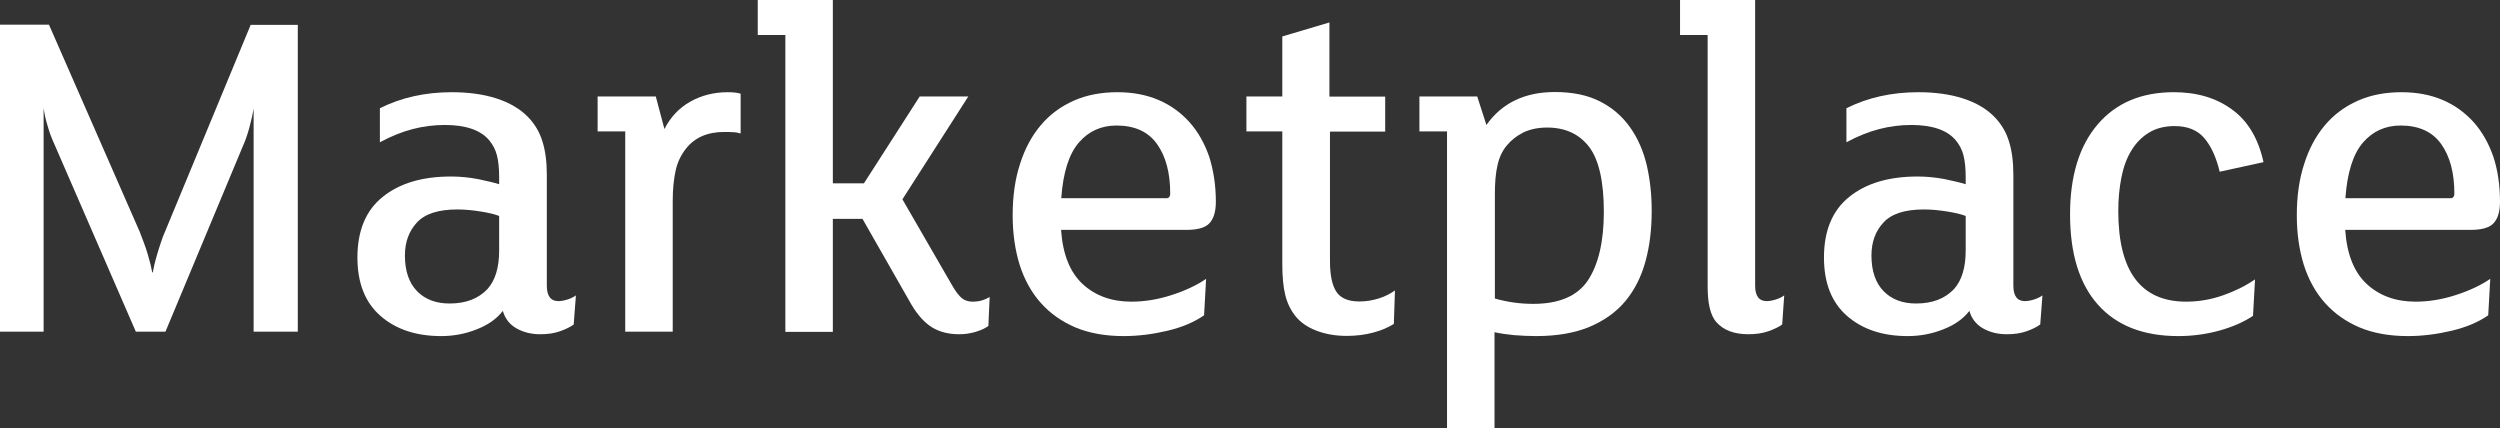
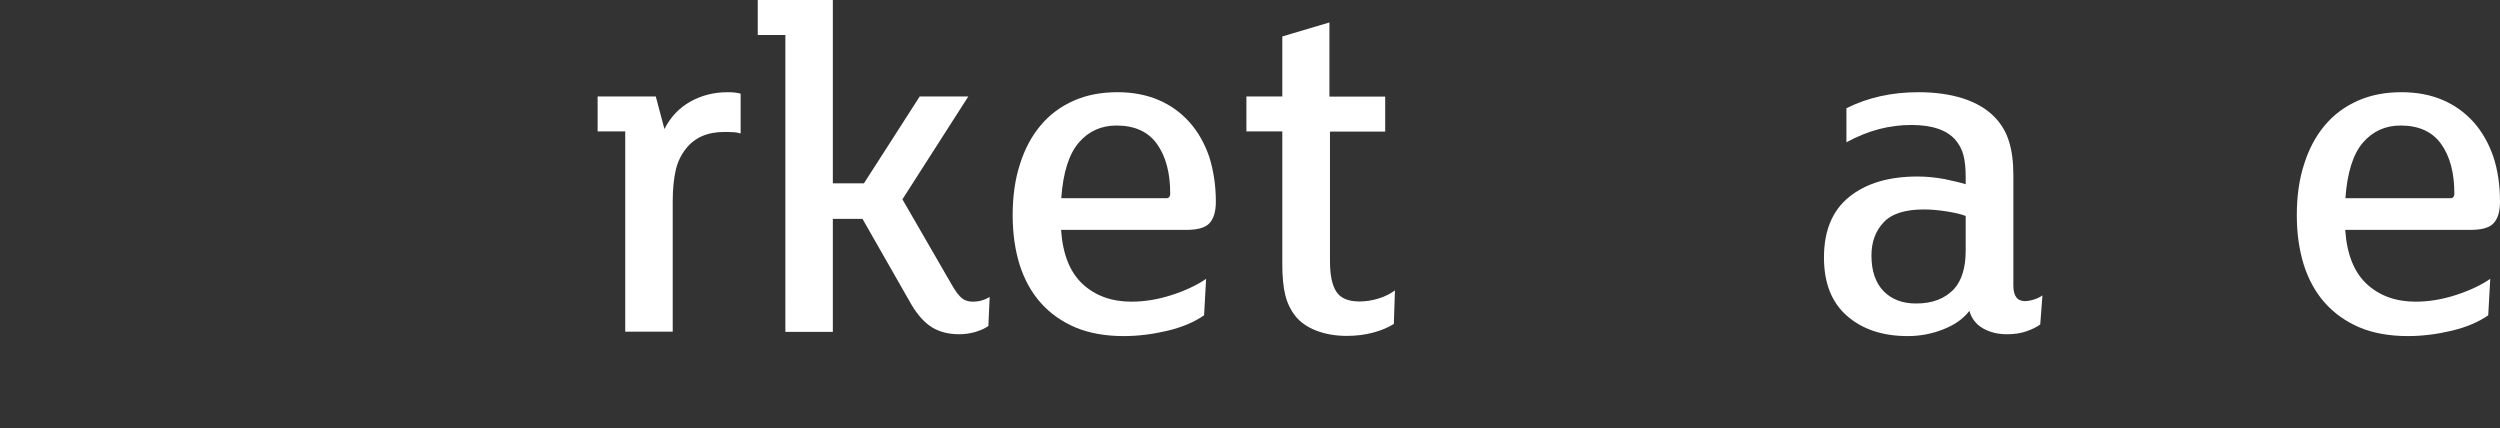
<svg xmlns="http://www.w3.org/2000/svg" version="1.1" id="Layer_1" x="0px" y="0px" viewBox="0 0 1358.3 232.7" style="enable-background:new 0 0 1358.3 232.7;" xml:space="preserve">
  <rect x="0" y="0" width="1358.3" height="232.7" fill="#333333" stroke="none" />
  <style type="text/css">
	.st0{fill:#FFFFFF;}
</style>
  <g>
-     <path class="st0" d="M161.8,180.2h-24V59c-0.4,2.5-1.1,5.8-2.2,9.9c-1.1,4.1-2.3,7.6-3.6,10.4L89.9,180.2H73.8L28.7,76.4   c-1.1-2.5-2.1-5.3-3-8.6c-1-3.2-1.6-6.3-2-9.1v121.5H0V13.4h26.6l49.3,112.5c0.7,1.8,1.4,3.7,2.2,5.8c0.8,2.1,1.5,4.2,2.1,6.2   c0.6,2,1.1,4,1.6,5.8c0.4,1.8,0.7,3.3,0.9,4.3H83c0.2-1.1,0.5-2.5,0.9-4.3c0.4-1.8,1-3.8,1.6-5.9c0.6-2.1,1.3-4.2,2-6.3   c0.7-2.1,1.4-4,2.1-5.5l46.6-112.5h25.6V180.2z" />
-     <path class="st0" d="M311.7,176.3c-1.9,1.4-4.4,2.6-7.5,3.7c-3.1,1.1-6.6,1.6-10.7,1.6c-4.9,0-9.2-1.1-12.9-3.2   c-3.7-2.1-6.2-5.3-7.4-9.5c-3.2,4.2-7.9,7.6-14.1,10c-6.2,2.5-12.7,3.7-19.4,3.7c-13.5,0-24.5-3.6-32.9-10.9   c-8.4-7.3-12.6-17.9-12.6-31.8c0-14.6,4.6-25.6,13.7-32.9c9.1-7.4,21.5-11.1,37.2-11.1c4.9,0,9.8,0.5,14.6,1.4   c4.8,1,8.7,1.9,11.5,2.8v-3.7c0-4.9-0.4-8.9-1.2-12c-0.8-3.1-2.2-5.8-4.3-8.3c-4.6-5.4-12.6-8.2-24-8.2c-5.8,0-11.6,0.7-17.4,2.2   c-5.8,1.5-11.8,3.9-17.9,7.2V58.8c11.6-5.8,24.6-8.7,39-8.7c9.1,0,17.3,1.1,24.4,3.4c7.1,2.3,12.9,5.7,17.3,10.3   c3.5,3.7,6.1,8,7.6,13c1.6,5,2.4,11.1,2.4,18.3v60.1c0,5.6,2.1,8.4,6.3,8.4c1.4,0,3.1-0.3,5-0.9c1.9-0.6,3.4-1.4,4.5-2.2   L311.7,176.3z M271.1,117.3c-2.3-0.9-5.6-1.7-10-2.4c-4.4-0.7-8.6-1.1-12.6-1.1c-10.2,0-17.5,2.3-21.9,7c-4.4,4.7-6.6,10.7-6.6,18   c0,8.4,2.2,14.9,6.6,19.4c4.4,4.5,10.3,6.7,17.7,6.7c8.8,0,15.6-2.6,20.6-7.9c4.2-4.7,6.3-11.7,6.3-20.8V117.3z" />
    <path class="st0" d="M402.3,72.5c-0.9-0.3-2.3-0.6-4.2-0.7c-1.9-0.1-3.5-0.1-4.7-0.1c-9.1,0-16.1,3.1-20.8,9.2   c-2.6,3.3-4.5,7.2-5.5,11.7s-1.6,10.1-1.6,16.7v70.9h-25.8V71.4h-15v-19h31.6l4.7,17.7c3.3-6.5,8-11.5,14.1-14.9   c6.1-3.4,12.8-5.1,20.2-5.1c3.2,0,5.5,0.3,7.1,0.8V72.5z" />
    <path class="st0" d="M537,177.1c-1.6,1.2-3.9,2.3-6.9,3.2c-3,0.9-6,1.3-9,1.3c-5.8,0-10.7-1.3-14.8-3.8c-4-2.5-7.7-6.6-11.1-12.3   l-26.6-46.6h-16.1v61.4h-25.8V19h-15V0h40.8v99.6h16.9l30.3-47.2h26.4l-35.8,55.9l27.1,46.9c1.9,3.3,3.7,5.6,5.3,6.9   c1.6,1.2,3.5,1.8,5.8,1.8c3.5,0,6.6-0.9,9.2-2.6L537,177.1z" />
    <path class="st0" d="M660.6,109.6c0,5.4-1.2,9.4-3.7,11.9c-2.3,2.3-6.4,3.4-12.4,3.4h-68c0.9,13.2,4.8,23,11.7,29.4   c6.9,6.4,15.8,9.6,26.5,9.6c7.2,0,14.5-1.2,21.9-3.6c7.4-2.4,13.6-5.3,18.7-8.8l-1.1,19.8c-5.3,3.7-11.9,6.5-19.9,8.4   c-8,1.9-15.9,2.9-23.8,2.9c-10,0-18.8-1.6-26.2-4.7c-7.5-3.2-13.7-7.6-18.8-13.3c-5.1-5.7-8.9-12.6-11.5-20.7   c-2.5-8.1-3.8-17-3.8-26.9c0-10.4,1.3-19.7,4-27.9c2.6-8.3,6.4-15.3,11.3-21.1c4.9-5.8,10.9-10.2,17.9-13.3   c7-3.1,14.9-4.6,23.7-4.6c8.3,0,15.7,1.4,22.3,4.2c6.6,2.8,12.2,6.9,16.9,12.1c4.7,5.3,8.2,11.6,10.7,18.8   C659.3,92.5,660.6,100.7,660.6,109.6z M635.8,105.1c0-11.2-2.4-20.2-7.2-26.9c-4.8-6.7-12.2-10-22-10c-8.3,0-15.1,3.1-20.4,9.2   c-5.4,6.2-8.6,16.3-9.6,30.3h56.9C635,107.8,635.8,106.9,635.8,105.1z" />
    <path class="st0" d="M757.3,176c-3,1.9-6.7,3.5-11.2,4.7s-9.3,1.8-14.4,1.8c-6.2,0-11.7-1-16.6-2.9c-4.9-1.9-8.7-4.6-11.3-7.9   c-2.6-3.3-4.5-7.2-5.5-11.5c-1.1-4.3-1.6-10-1.6-17V71.4h-19.5v-19h19.5V19.8l25.6-7.6v40.3h30.3v19h-30v70.4   c0,7.4,1.1,12.9,3.4,16.5c2.3,3.6,6.5,5.4,12.6,5.4c3.7,0,7.2-0.6,10.7-1.7c3.4-1.1,6.3-2.6,8.6-4.3L757.3,176z" />
-     <path class="st0" d="M897.4,114.6c0,10-1.1,19.2-3.4,27.5c-2.3,8.3-5.9,15.5-10.9,21.5c-5,6-11.5,10.6-19.5,14   c-8,3.3-17.6,5-28.9,5c-4,0-8-0.2-12-0.5c-4-0.4-7.5-0.9-10.7-1.6v52.2h-25.8V71.4h-15v-19h31.4l5,15.5   c8.4-11.9,20.8-17.9,37.2-17.9c9.7,0,17.8,1.7,24.5,5.1c6.7,3.4,12.1,8.1,16.3,14c4.2,5.9,7.2,12.7,9.1,20.6   C896.5,97.5,897.4,105.8,897.4,114.6z M871.4,115.1c0-16.5-2.7-28.3-8-35.3c-5.4-7-13-10.5-22.8-10.5c-4.9,0-9.2,0.9-12.8,2.6   c-3.6,1.8-6.6,4.1-9.1,7.1c-2.5,3-4.2,6.6-5.1,10.9c-1,4.3-1.4,9.4-1.4,15.4v56.9c6.7,1.9,13.6,2.9,20.8,2.9   c14.2,0,24.2-4.3,29.9-13C868.5,143.5,871.4,131.1,871.4,115.1z" />
-     <path class="st0" d="M968.3,176.3c-1.9,1.4-4.5,2.6-7.6,3.7c-3.2,1.1-6.8,1.6-10.8,1.6c-7.7,0-13.5-2.2-17.4-6.6   c-3.2-3.7-4.7-10.1-4.7-19.2V19h-15V0h40.8v155.2c0,5.6,2.1,8.4,6.3,8.4c1.4,0,3.1-0.3,5-0.9c1.9-0.6,3.4-1.4,4.5-2.2L968.3,176.3z   " />
    <path class="st0" d="M1108.5,176.3c-1.9,1.4-4.4,2.6-7.5,3.7c-3.1,1.1-6.6,1.6-10.7,1.6c-4.9,0-9.2-1.1-12.9-3.2   c-3.7-2.1-6.2-5.3-7.4-9.5c-3.2,4.2-7.9,7.6-14.1,10c-6.2,2.5-12.7,3.7-19.4,3.7c-13.5,0-24.5-3.6-32.9-10.9   c-8.4-7.3-12.6-17.9-12.6-31.8c0-14.6,4.6-25.6,13.7-32.9c9.1-7.4,21.5-11.1,37.2-11.1c4.9,0,9.8,0.5,14.6,1.4   c4.8,1,8.7,1.9,11.5,2.8v-3.7c0-4.9-0.4-8.9-1.2-12c-0.8-3.1-2.2-5.8-4.3-8.3c-4.6-5.4-12.6-8.2-24-8.2c-5.8,0-11.6,0.7-17.4,2.2   c-5.8,1.5-11.8,3.9-17.9,7.2V58.8c11.6-5.8,24.6-8.7,39-8.7c9.1,0,17.3,1.1,24.4,3.4c7.1,2.3,12.9,5.7,17.3,10.3   c3.5,3.7,6.1,8,7.6,13c1.6,5,2.4,11.1,2.4,18.3v60.1c0,5.6,2.1,8.4,6.3,8.4c1.4,0,3.1-0.3,5-0.9c1.9-0.6,3.4-1.4,4.5-2.2   L1108.5,176.3z M1067.9,117.3c-2.3-0.9-5.6-1.7-10-2.4c-4.4-0.7-8.6-1.1-12.6-1.1c-10.2,0-17.5,2.3-21.9,7   c-4.4,4.7-6.6,10.7-6.6,18c0,8.4,2.2,14.9,6.6,19.4c4.4,4.5,10.3,6.7,17.7,6.7c8.8,0,15.6-2.6,20.6-7.9c4.2-4.7,6.3-11.7,6.3-20.8   V117.3z" />
-     <path class="st0" d="M1206,93.3c-1.9-7.9-4.7-14-8.4-18.3c-3.7-4.3-9-6.5-16.1-6.5c-5.4,0-10.1,1.2-14,3.6c-3.9,2.4-7,5.6-9.5,9.7   c-2.5,4.1-4.3,9-5.4,14.6c-1.1,5.6-1.7,11.7-1.7,18.2c0,32.9,12.3,49.3,36.9,49.3c6.7,0,13.3-1.1,19.9-3.4   c6.6-2.3,12.4-5.2,17.5-8.7l-1.1,19.8c-4.9,3.3-11,6-18.2,8c-7.2,2-14.7,3-22.4,3c-19,0-33.5-5.7-43.6-17   c-10.1-11.3-15.2-27.7-15.2-49.1c0-20.9,5-37.2,15-48.9c10-11.7,23.8-17.5,41.4-17.5c12.5,0,23,3.1,31.6,9.4   c8.6,6.2,14.3,15.8,17.1,28.6L1206,93.3z" />
    <path class="st0" d="M1358.3,109.6c0,5.4-1.2,9.4-3.7,11.9c-2.3,2.3-6.4,3.4-12.4,3.4h-68c0.9,13.2,4.8,23,11.7,29.4   c6.9,6.4,15.8,9.6,26.5,9.6c7.2,0,14.5-1.2,21.9-3.6c7.4-2.4,13.6-5.3,18.7-8.8l-1.1,19.8c-5.3,3.7-11.9,6.5-19.9,8.4   c-8,1.9-15.9,2.9-23.8,2.9c-10,0-18.8-1.6-26.2-4.7c-7.5-3.2-13.7-7.6-18.8-13.3c-5.1-5.7-8.9-12.6-11.5-20.7   c-2.5-8.1-3.8-17-3.8-26.9c0-10.4,1.3-19.7,4-27.9c2.6-8.3,6.4-15.3,11.3-21.1c4.9-5.8,10.9-10.2,17.9-13.3   c7-3.1,14.9-4.6,23.7-4.6c8.3,0,15.7,1.4,22.3,4.2c6.6,2.8,12.2,6.9,16.9,12.1c4.7,5.3,8.2,11.6,10.7,18.8   C1357.1,92.5,1358.3,100.7,1358.3,109.6z M1333.5,105.1c0-11.2-2.4-20.2-7.2-26.9c-4.8-6.7-12.2-10-22-10c-8.3,0-15.1,3.1-20.4,9.2   c-5.4,6.2-8.6,16.3-9.6,30.3h56.9C1332.7,107.8,1333.5,106.9,1333.5,105.1z" />
  </g>
</svg>